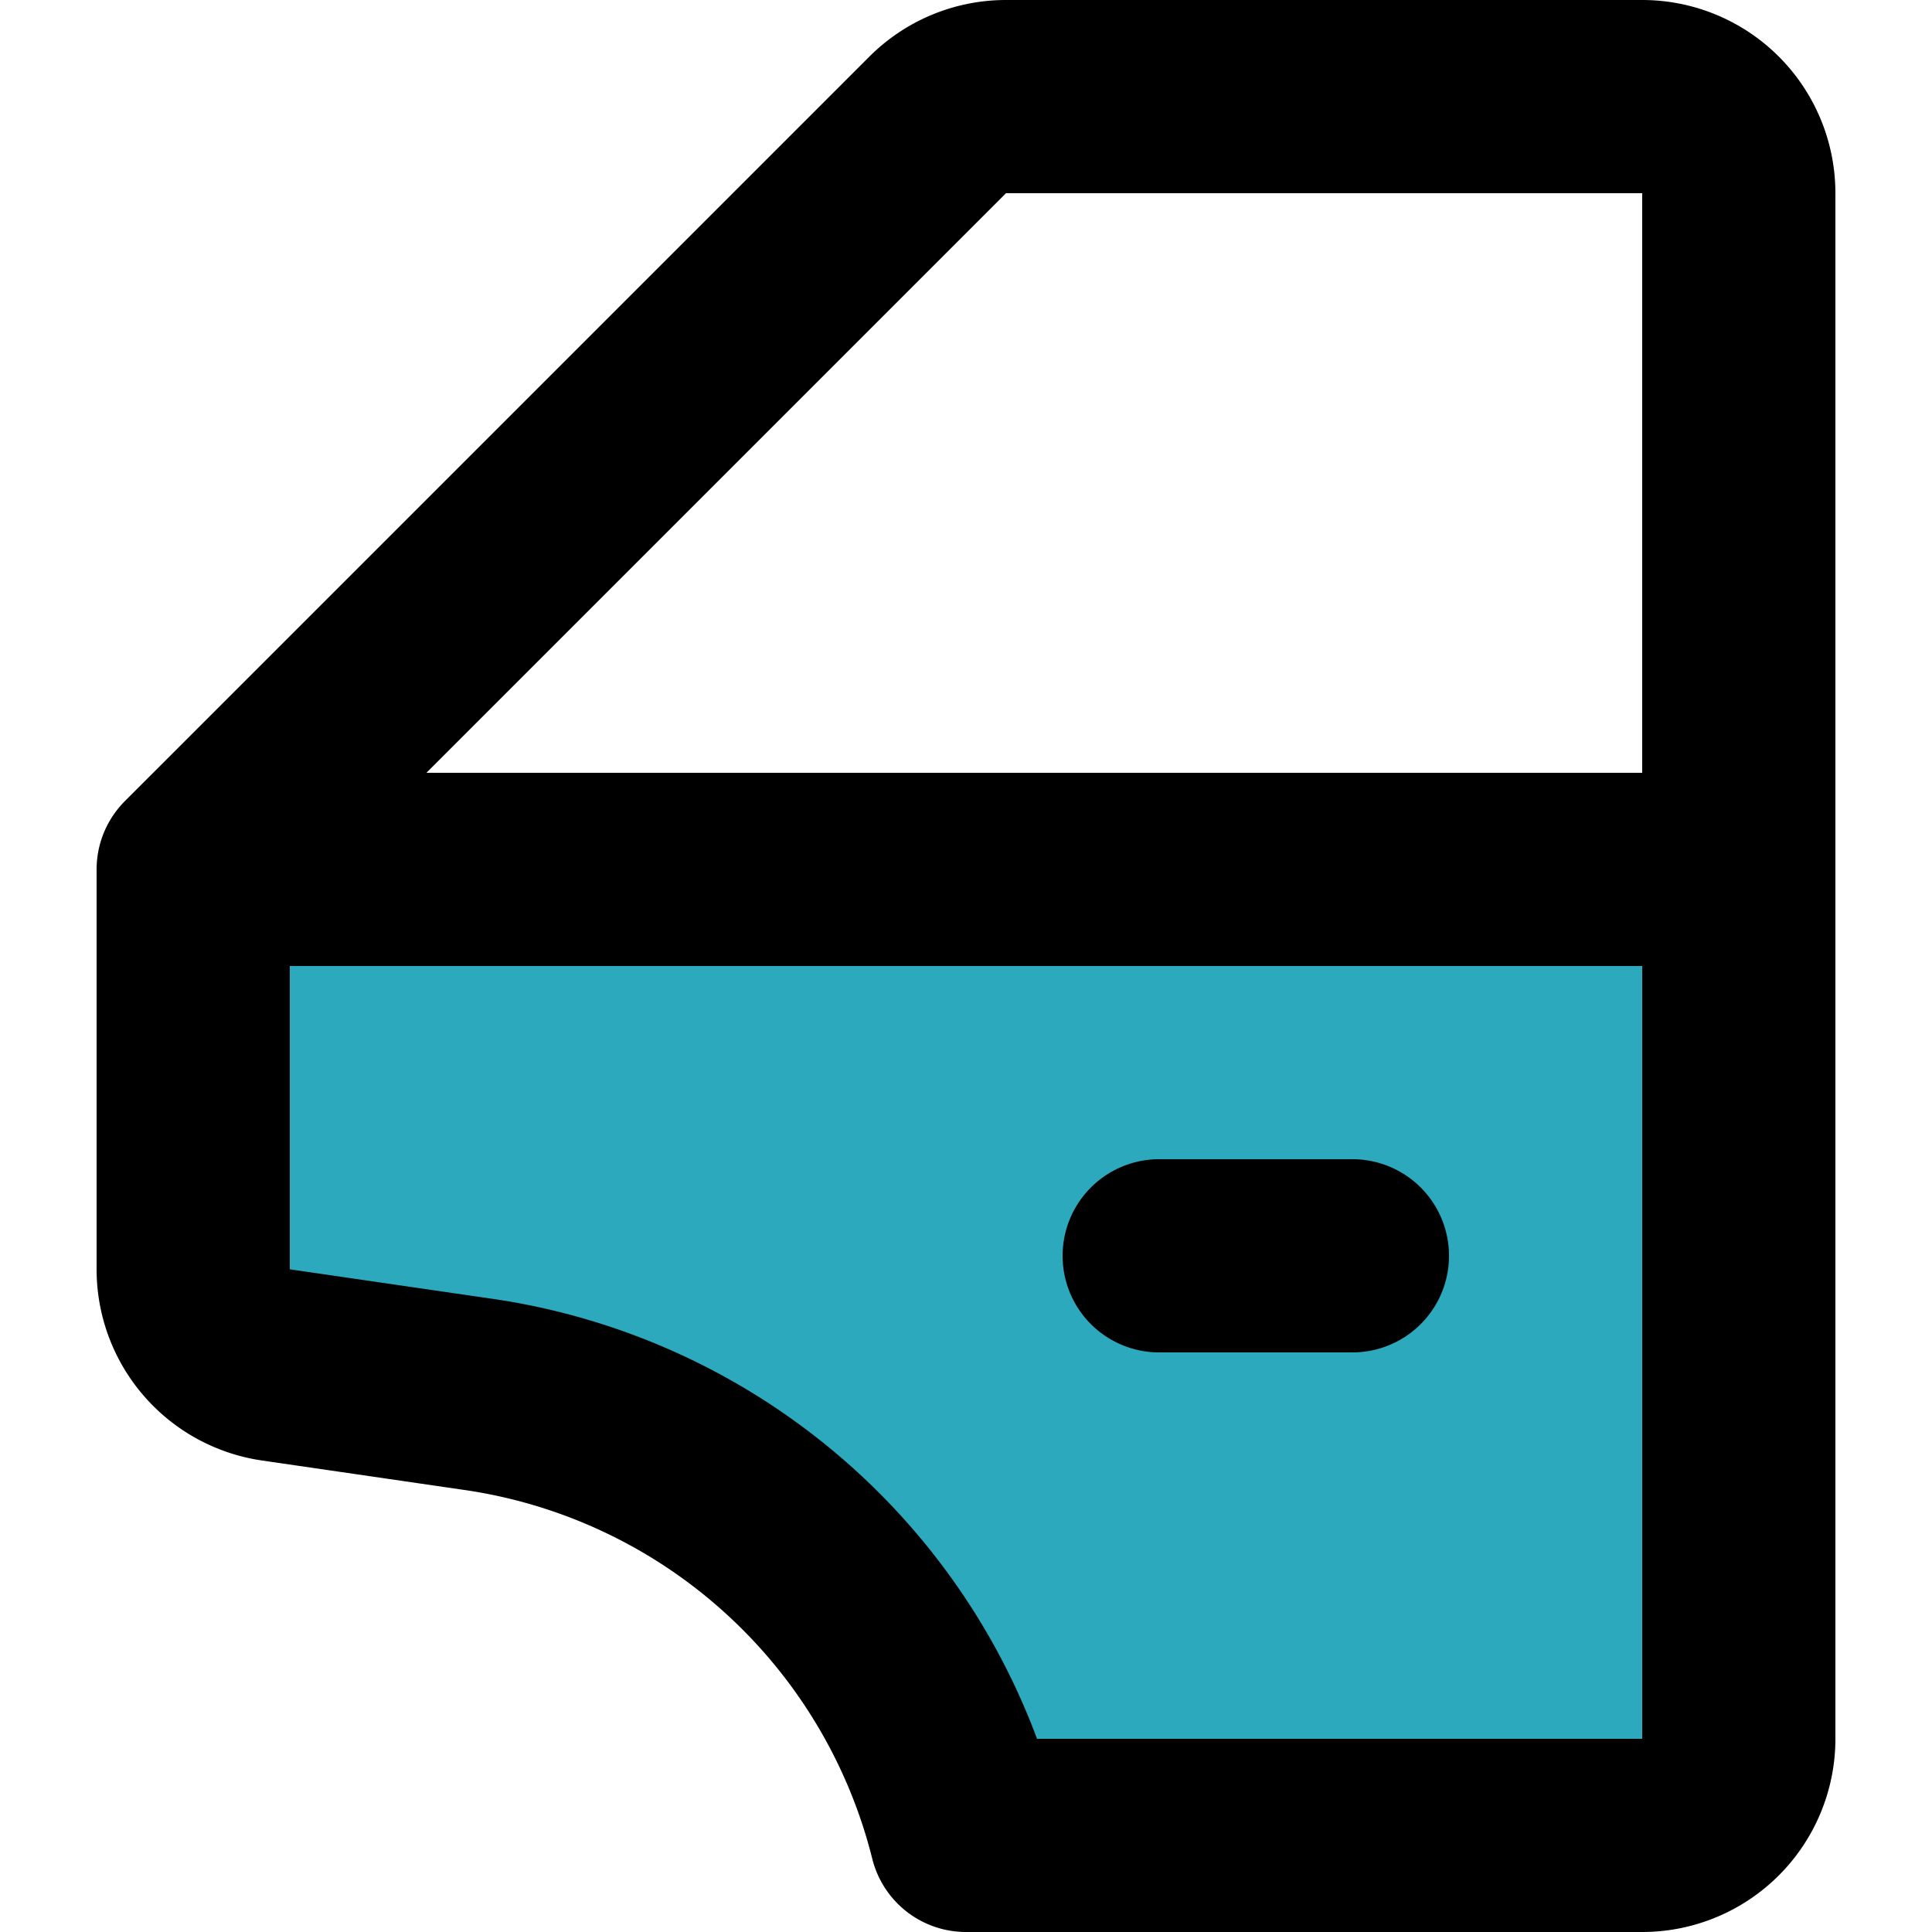
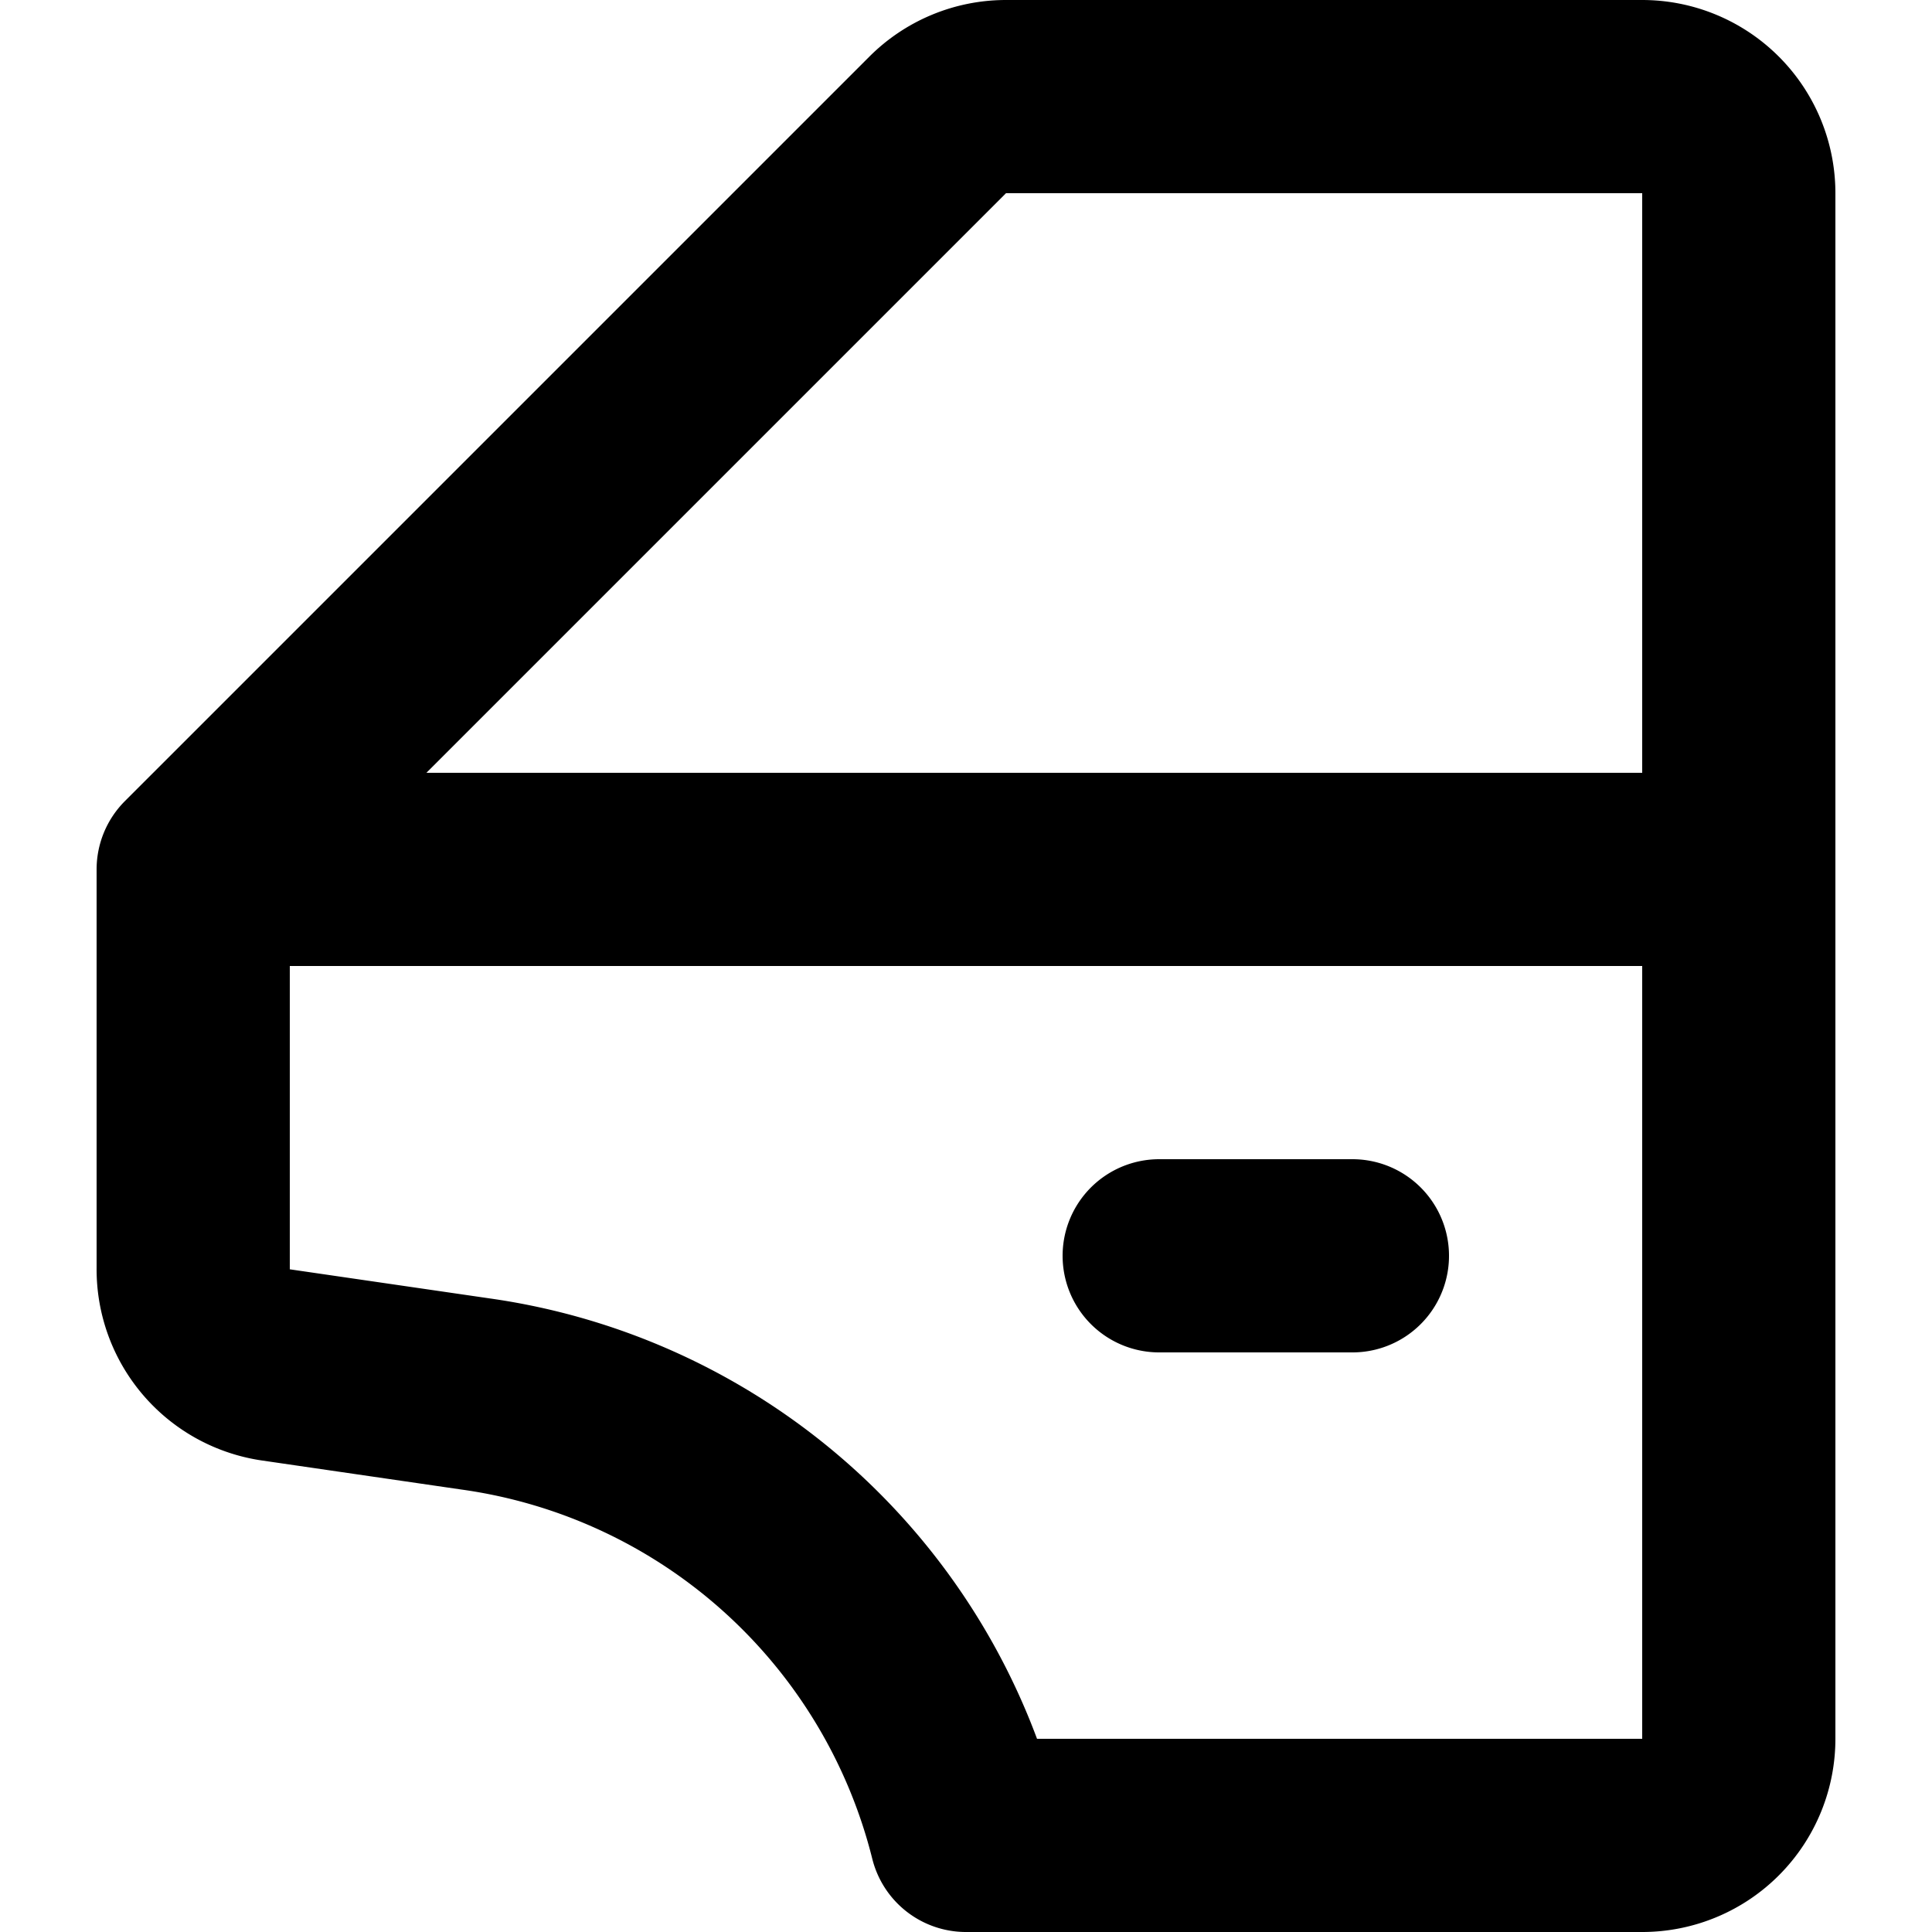
<svg xmlns="http://www.w3.org/2000/svg" width="800px" height="800px" viewBox="-1 0 20 20">
  <g id="car-door-2" transform="translate(-3 -2)">
-     <path id="secondary" fill="#2ca9bc" d="M20,11v9a1,1,0,0,1-1,1H12a6.09,6.09,0,0,0-1.84-3.07,6.17,6.17,0,0,0-3.24-1.51l-2.06-.3a1,1,0,0,1-.86-1V11Z" />
    <path id="primary" d="M14,15h2M11.71,3.29,4,11v4.13a1,1,0,0,0,.86,1l2.06.3A6.11,6.11,0,0,1,12,21h7a1,1,0,0,0,1-1V4a1,1,0,0,0-1-1H12.41A1,1,0,0,0,11.71,3.29ZM4,11H20" fill="none" stroke="#000000" stroke-linecap="round" stroke-linejoin="round" stroke-width="2" />
  </g>
</svg>